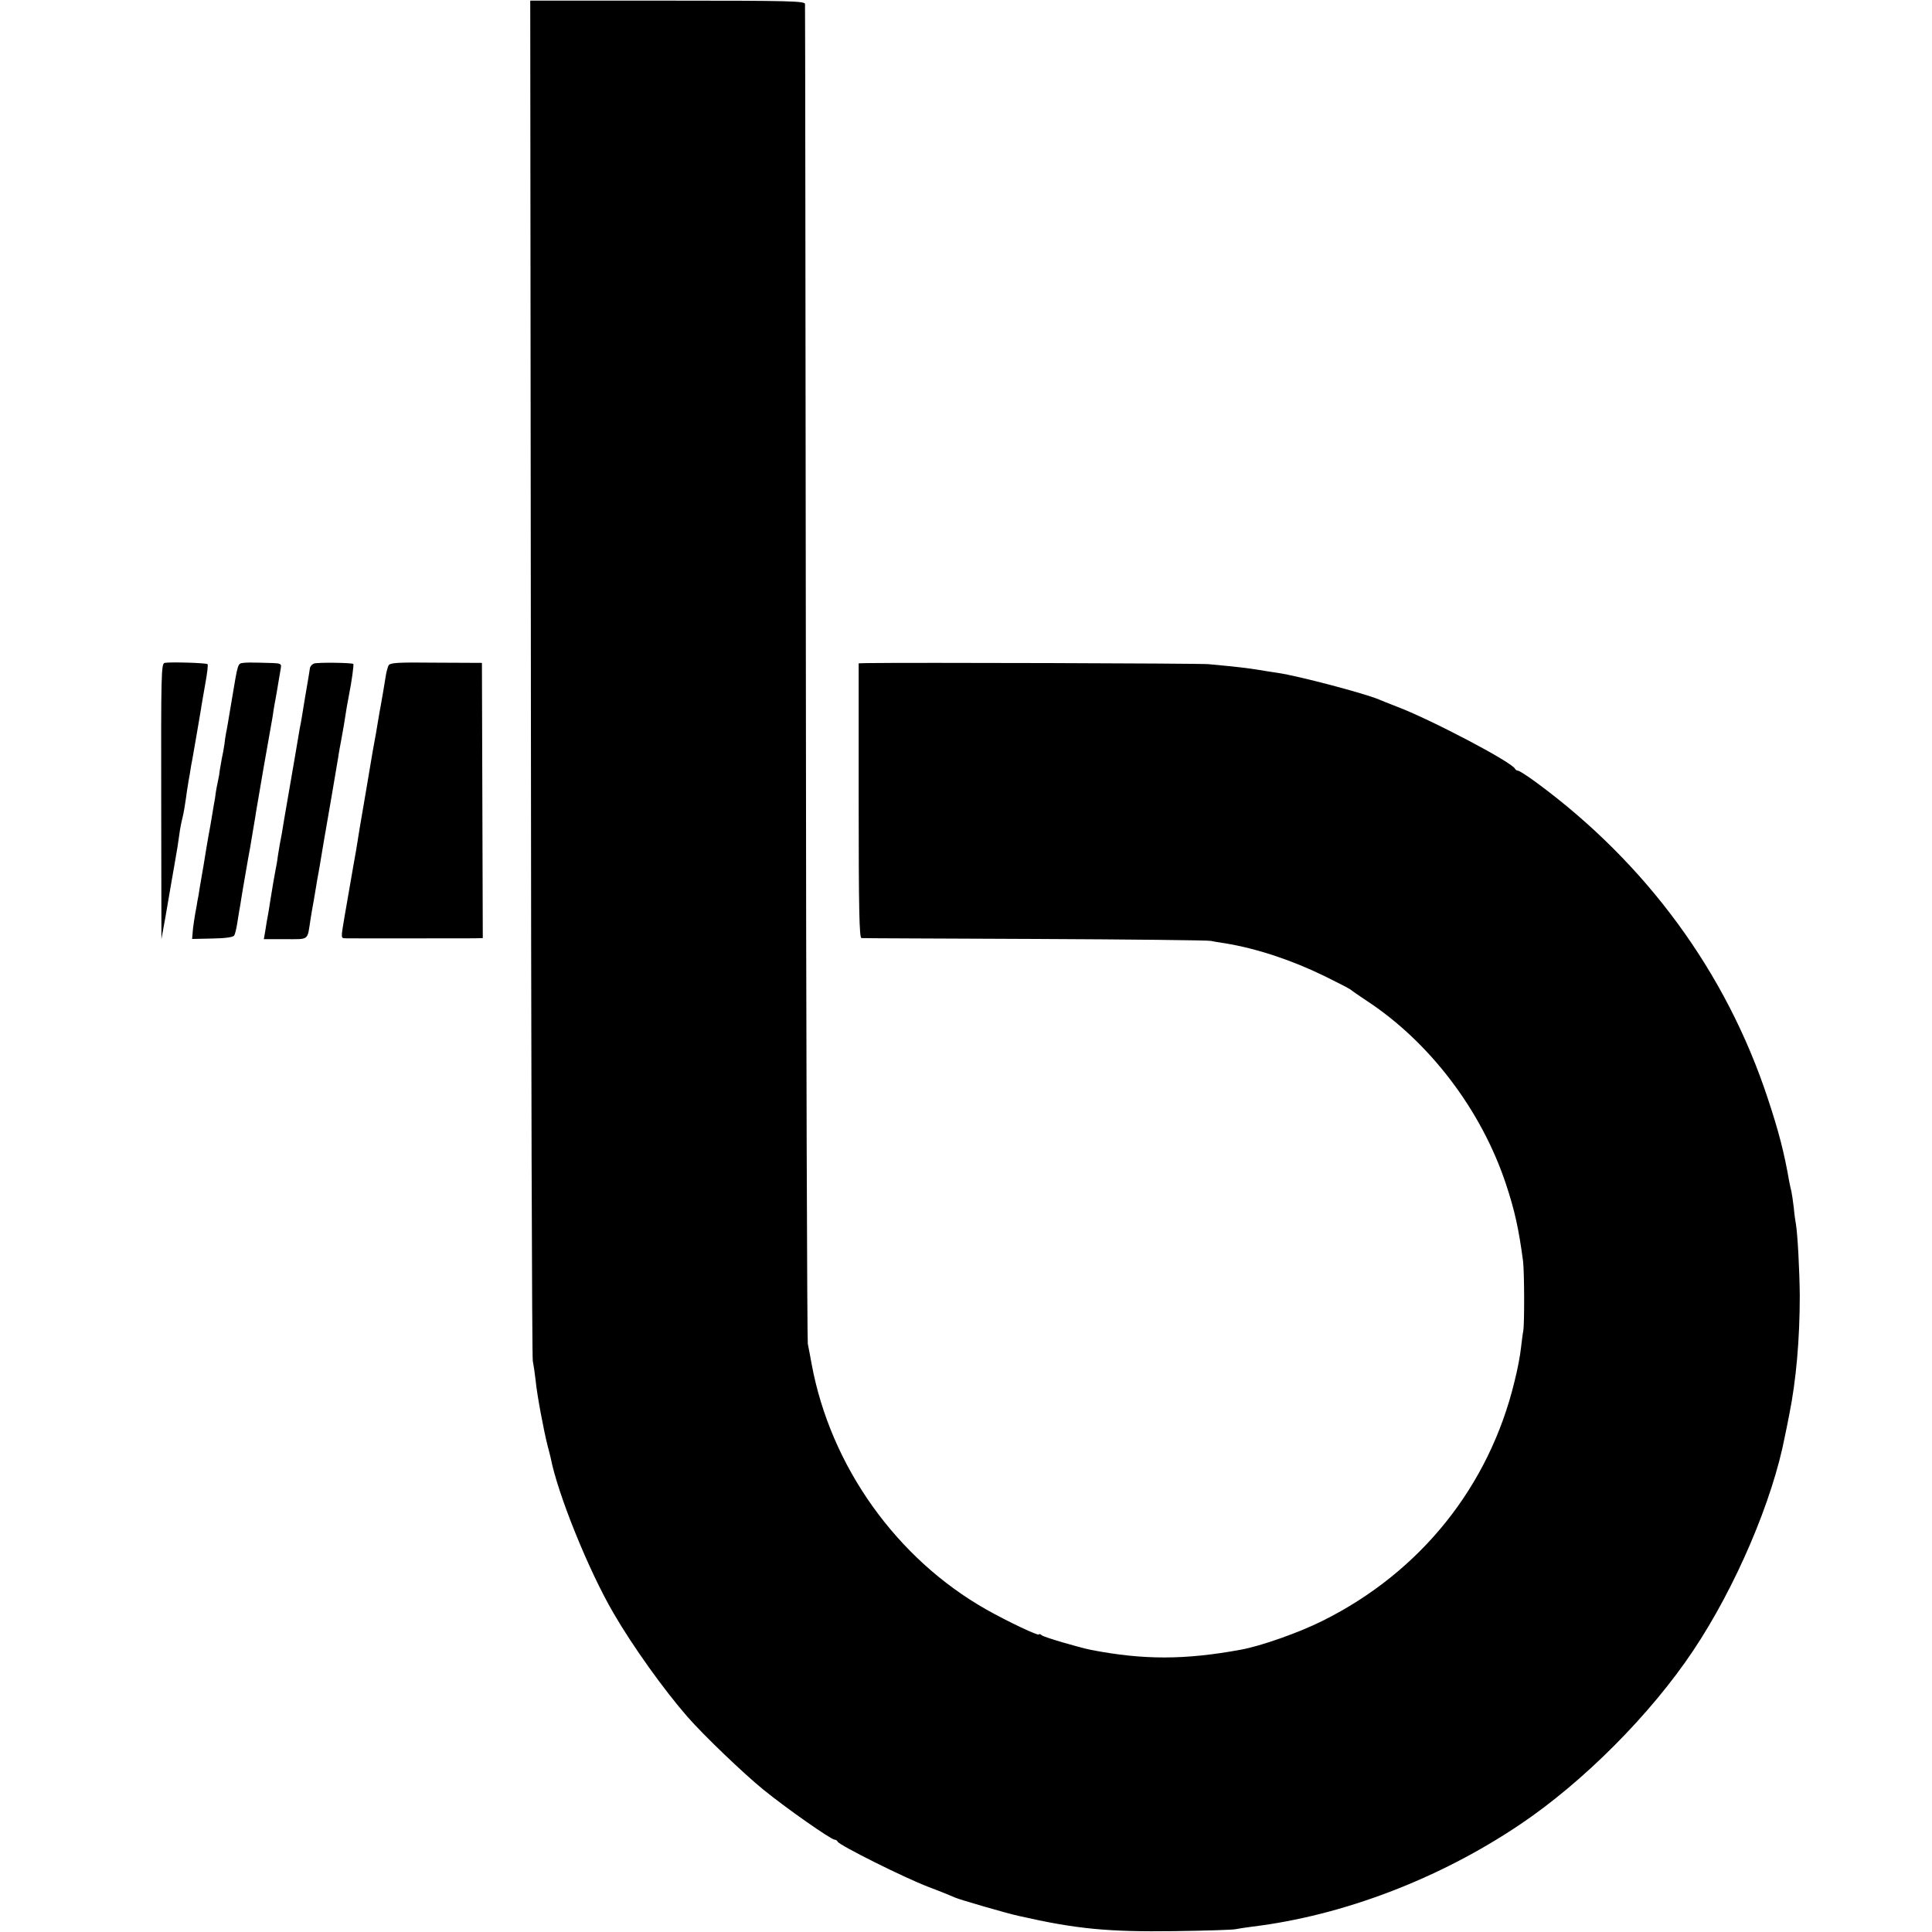
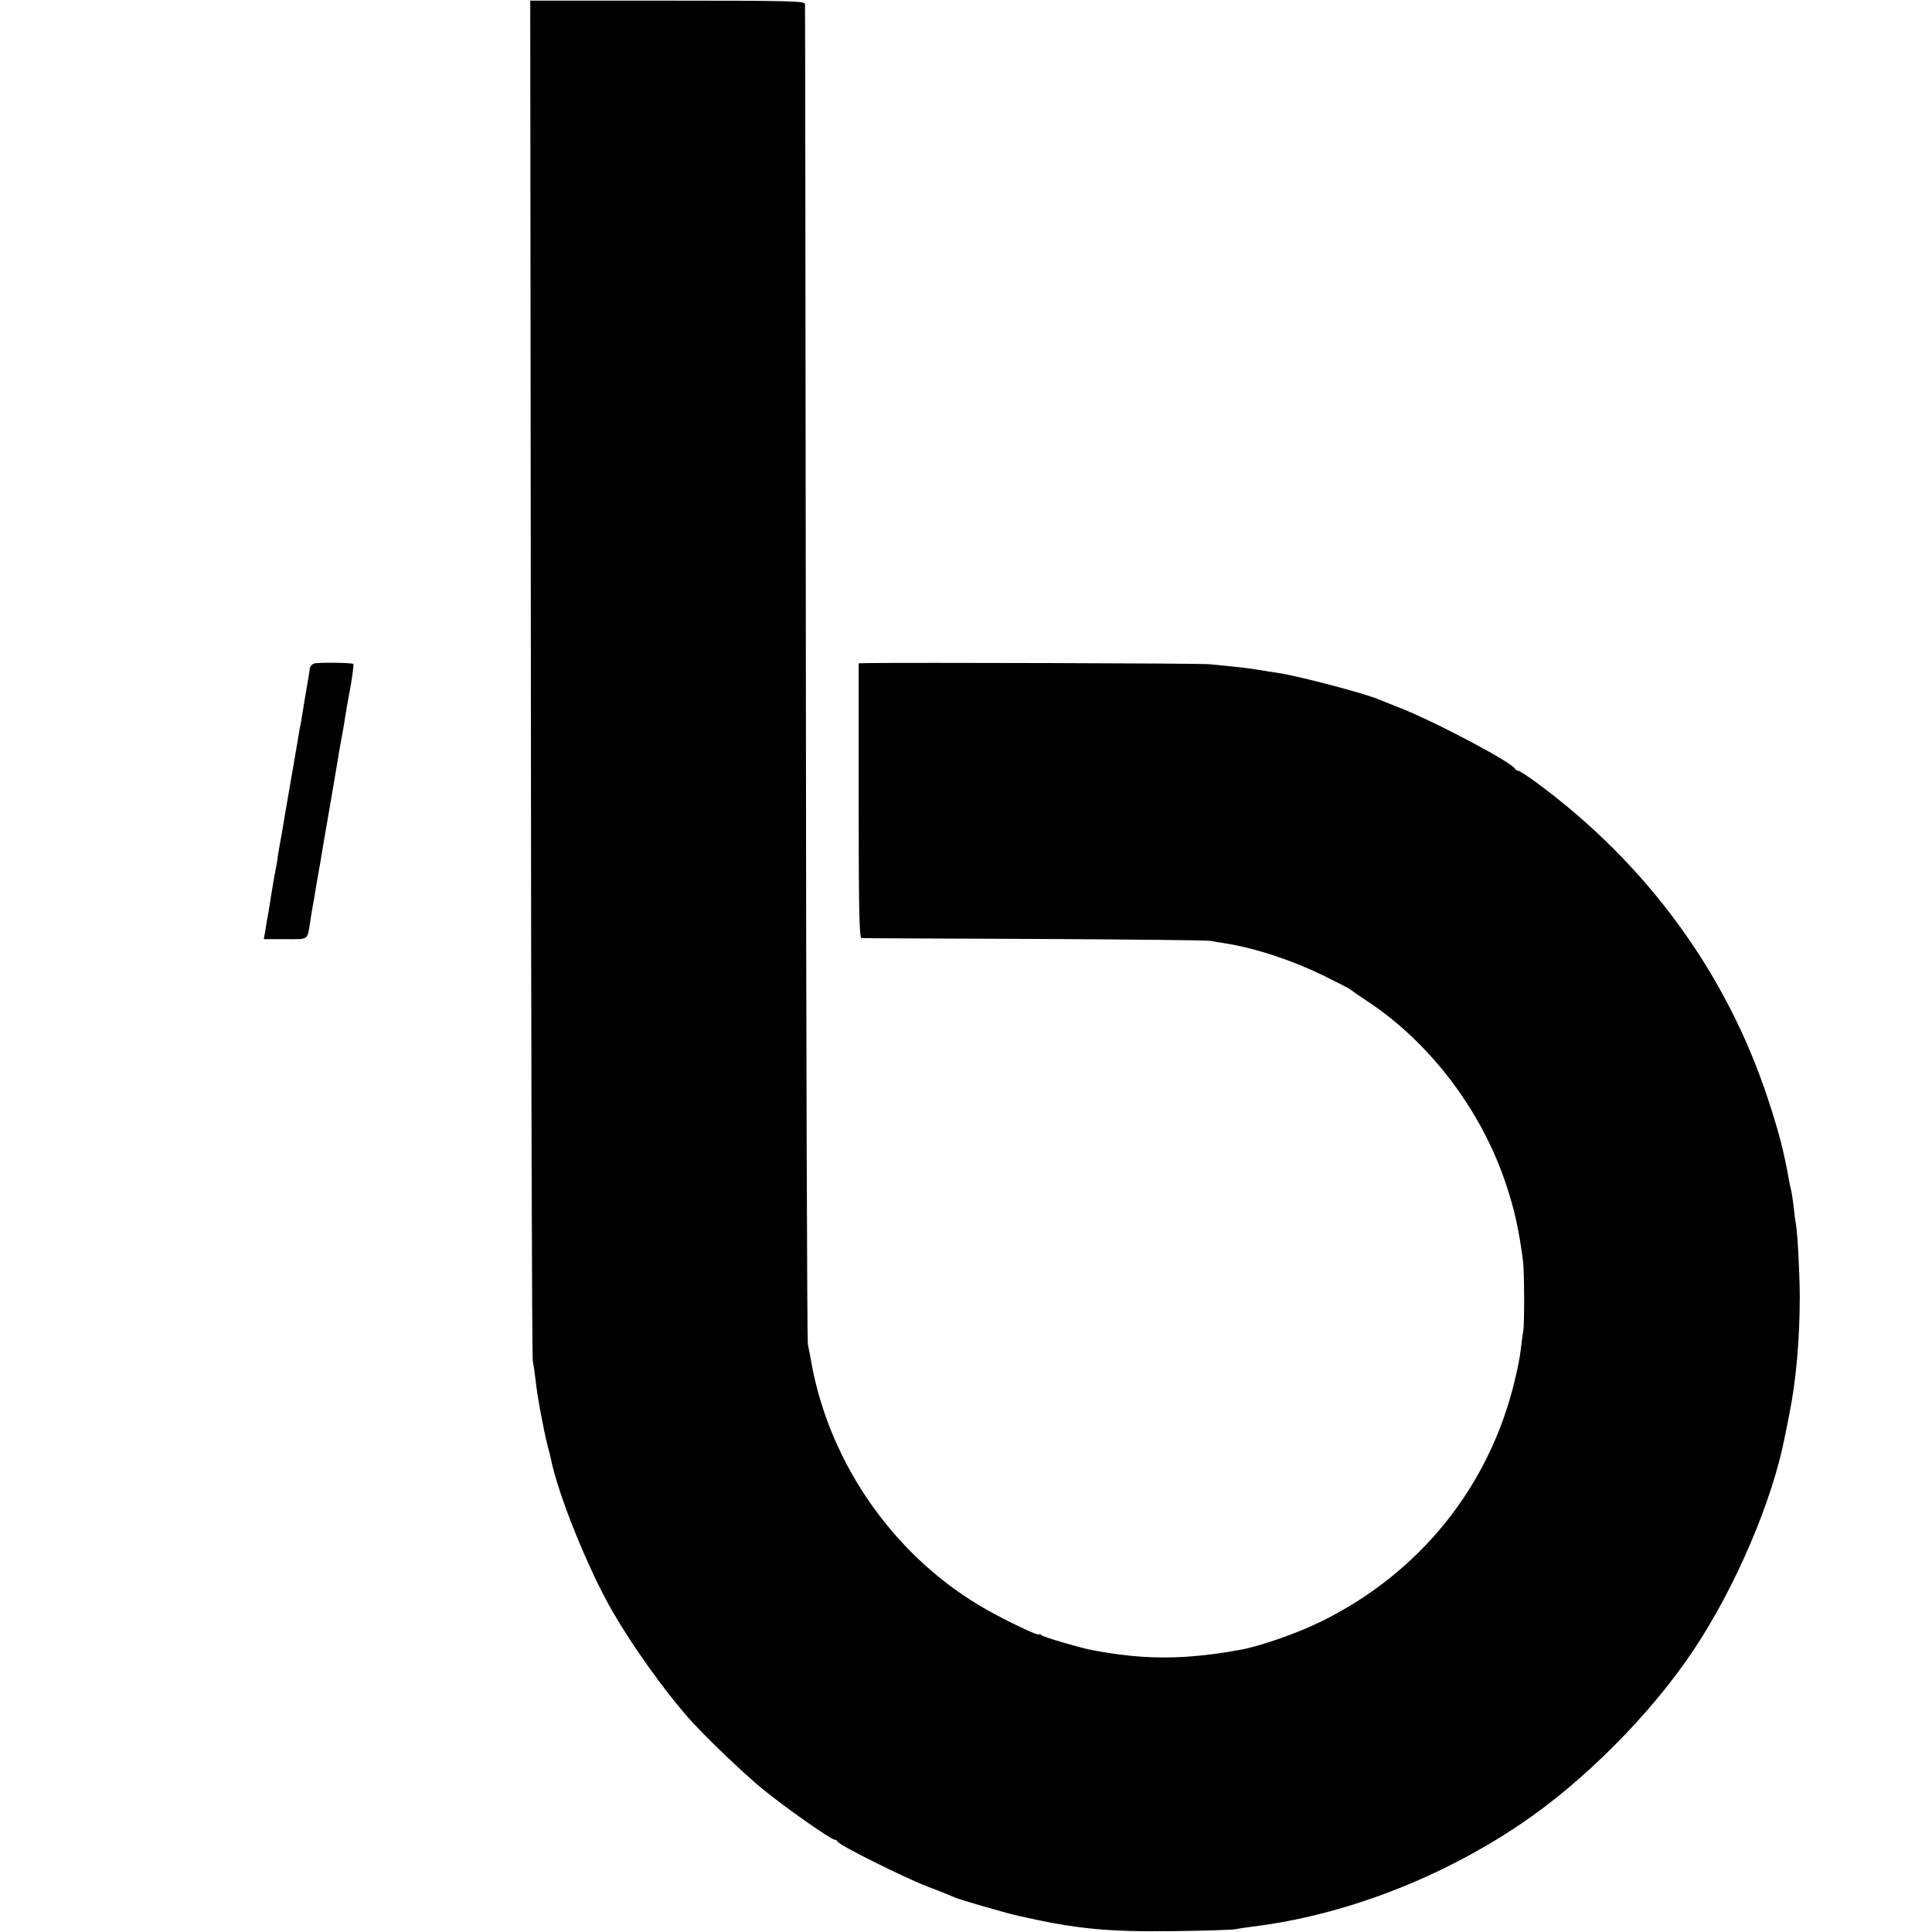
<svg xmlns="http://www.w3.org/2000/svg" version="1.0" width="900pt" height="900pt" viewBox="0 0 900 900" preserveAspectRatio="xMidYMid meet">
  <g transform="translate(0,900) scale(0.1,-0.1)" fill="#000000" stroke="none">
    <path d="M2473 5841 c1 -1736 5 -3167 9 -3181 3 -14 9 -54 13 -89 6 -66 38 -236 56 -306 6 -22 12 -47 14 -55 32 -167 176 -524 292 -723 91 -157 236 -359 345 -484 76 -87 261 -264 353 -339 108 -88 317 -234 333 -234 6 0 12 -4 14 -9 6 -16 310 -168 423 -211 61 -23 117 -46 125 -50 20 -9 236 -72 295 -85 268 -61 415 -75 725 -71 146 2 274 6 285 9 11 2 46 8 79 12 420 51 870 222 1247 476 295 198 609 514 806 809 198 296 371 701 428 1001 3 13 12 58 20 99 32 159 49 350 49 555 -1 116 -10 286 -18 333 -2 9 -7 44 -10 77 -4 33 -9 67 -11 75 -2 8 -7 29 -10 45 -23 134 -49 234 -99 385 -193 588 -566 1097 -1078 1474 -42 31 -81 56 -87 56 -5 0 -11 4 -13 8 -11 30 -398 233 -553 291 -33 13 -69 27 -80 32 -68 29 -376 110 -470 124 -22 3 -65 10 -95 15 -51 8 -90 13 -230 26 -42 4 -1397 8 -1592 5 l-38 -1 0 -640 c0 -505 3 -640 13 -640 6 -1 370 -2 807 -4 437 -2 806 -6 820 -9 14 -3 43 -8 65 -11 148 -24 311 -78 465 -153 63 -31 117 -59 120 -62 3 -3 37 -27 75 -52 295 -193 536 -511 650 -854 41 -123 60 -210 80 -360 6 -49 7 -290 1 -325 -3 -14 -7 -50 -11 -81 -3 -31 -16 -101 -30 -155 -118 -489 -439 -888 -893 -1114 -112 -56 -288 -118 -382 -135 -261 -48 -454 -48 -697 -1 -59 12 -219 59 -230 68 -7 6 -13 8 -13 4 0 -9 -146 60 -245 116 -419 237 -726 668 -814 1143 -6 33 -14 76 -18 95 -3 19 -8 1428 -9 3130 -2 1702 -3 3102 -4 3111 0 14 -62 16 -640 16 l-640 0 3 -3156z" />
-     <path d="M767 5912 c-16 -3 -17 -55 -16 -645 l1 -642 19 105 c10 58 21 121 24 140 3 19 12 71 20 115 8 44 17 100 20 125 3 25 10 61 15 80 5 19 12 60 16 90 4 30 8 57 9 60 0 3 4 27 9 53 4 27 9 58 12 70 4 23 32 182 40 232 2 17 12 70 20 118 9 48 14 90 11 93 -6 6 -174 11 -200 6z" />
-     <path d="M1133 5912 c-26 -4 -24 3 -54 -177 -12 -71 -23 -139 -26 -150 -2 -11 -6 -36 -8 -55 -3 -19 -8 -48 -12 -65 -3 -16 -7 -40 -9 -52 -1 -12 -5 -36 -9 -53 -4 -17 -8 -41 -10 -53 -1 -12 -5 -38 -9 -57 -3 -19 -8 -46 -10 -60 -2 -14 -9 -52 -15 -85 -6 -33 -13 -76 -16 -95 -3 -19 -10 -62 -16 -95 -6 -33 -12 -71 -14 -85 -3 -14 -7 -36 -9 -50 -9 -46 -18 -105 -19 -130 l-2 -24 94 2 c60 1 97 6 102 14 4 6 10 31 14 56 4 24 8 52 10 62 2 9 6 34 9 54 3 19 12 73 20 118 8 46 17 99 21 118 3 19 10 60 15 90 5 30 12 69 14 85 11 67 57 333 66 380 5 28 12 66 14 85 3 19 8 45 10 56 2 12 7 38 10 58 3 20 9 52 12 71 6 39 15 35 -96 38 -30 1 -65 1 -77 -1z" />
    <path d="M1463 5909 c-9 -3 -17 -12 -19 -20 -1 -8 -4 -27 -7 -44 -3 -16 -10 -61 -17 -100 -12 -74 -17 -107 -24 -140 -2 -11 -7 -40 -11 -65 -4 -25 -9 -54 -11 -65 -4 -22 -42 -242 -50 -290 -6 -41 -16 -96 -21 -120 -2 -11 -6 -36 -9 -55 -2 -19 -7 -46 -10 -60 -7 -36 -12 -67 -24 -140 -5 -36 -12 -74 -14 -85 -2 -11 -7 -38 -10 -60 l-7 -40 100 0 c113 0 102 -8 117 89 3 21 8 48 10 60 2 11 9 48 14 81 5 33 12 70 14 81 2 12 7 38 10 58 3 20 9 52 12 72 3 20 8 46 10 58 4 20 50 291 60 351 2 17 9 53 14 80 9 49 13 71 25 149 4 21 9 48 11 60 12 59 23 140 20 143 -6 6 -167 8 -183 2z" />
-     <path d="M1810 5900 c-4 -8 -11 -33 -14 -55 -6 -39 -15 -91 -22 -130 -2 -11 -9 -47 -14 -80 -5 -33 -12 -70 -14 -81 -2 -12 -7 -37 -10 -55 -3 -19 -17 -101 -31 -184 -31 -182 -34 -198 -39 -232 -4 -25 -9 -57 -22 -128 -4 -21 -32 -184 -39 -225 -17 -100 -17 -100 2 -101 21 -1 550 0 605 0 l37 1 -2 641 -2 641 -213 1 c-181 2 -215 0 -222 -13z" />
  </g>
</svg>